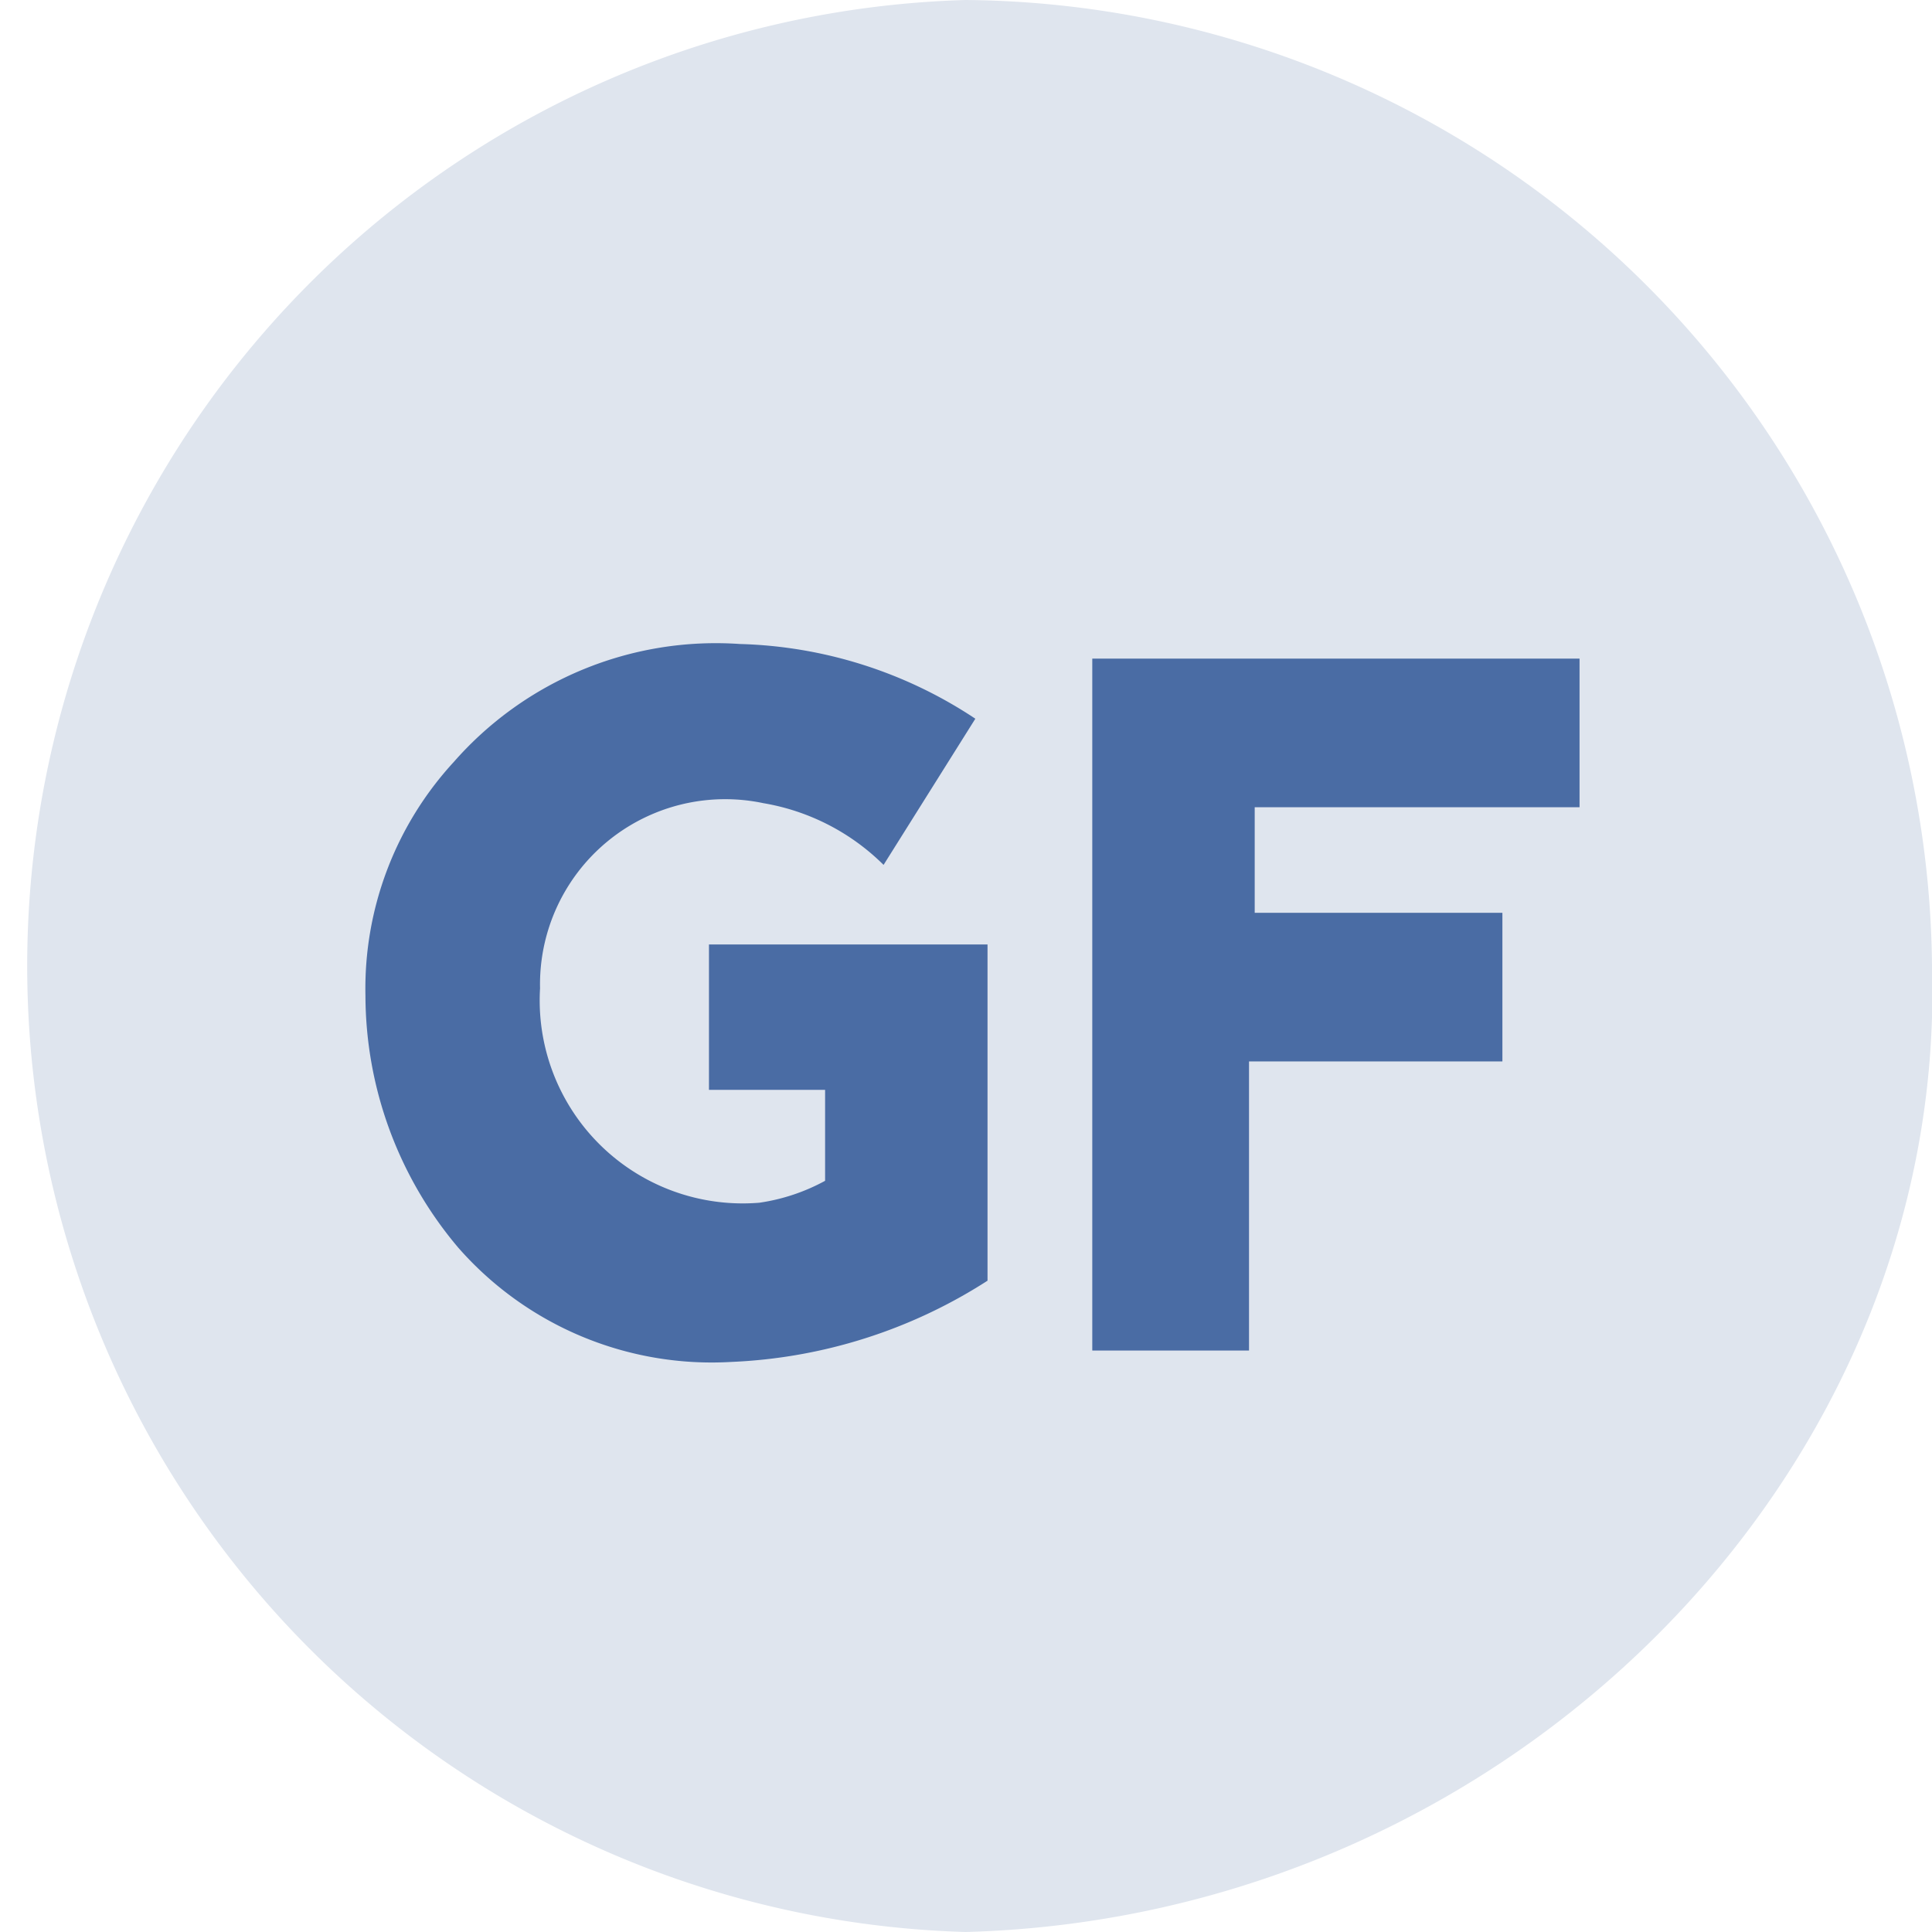
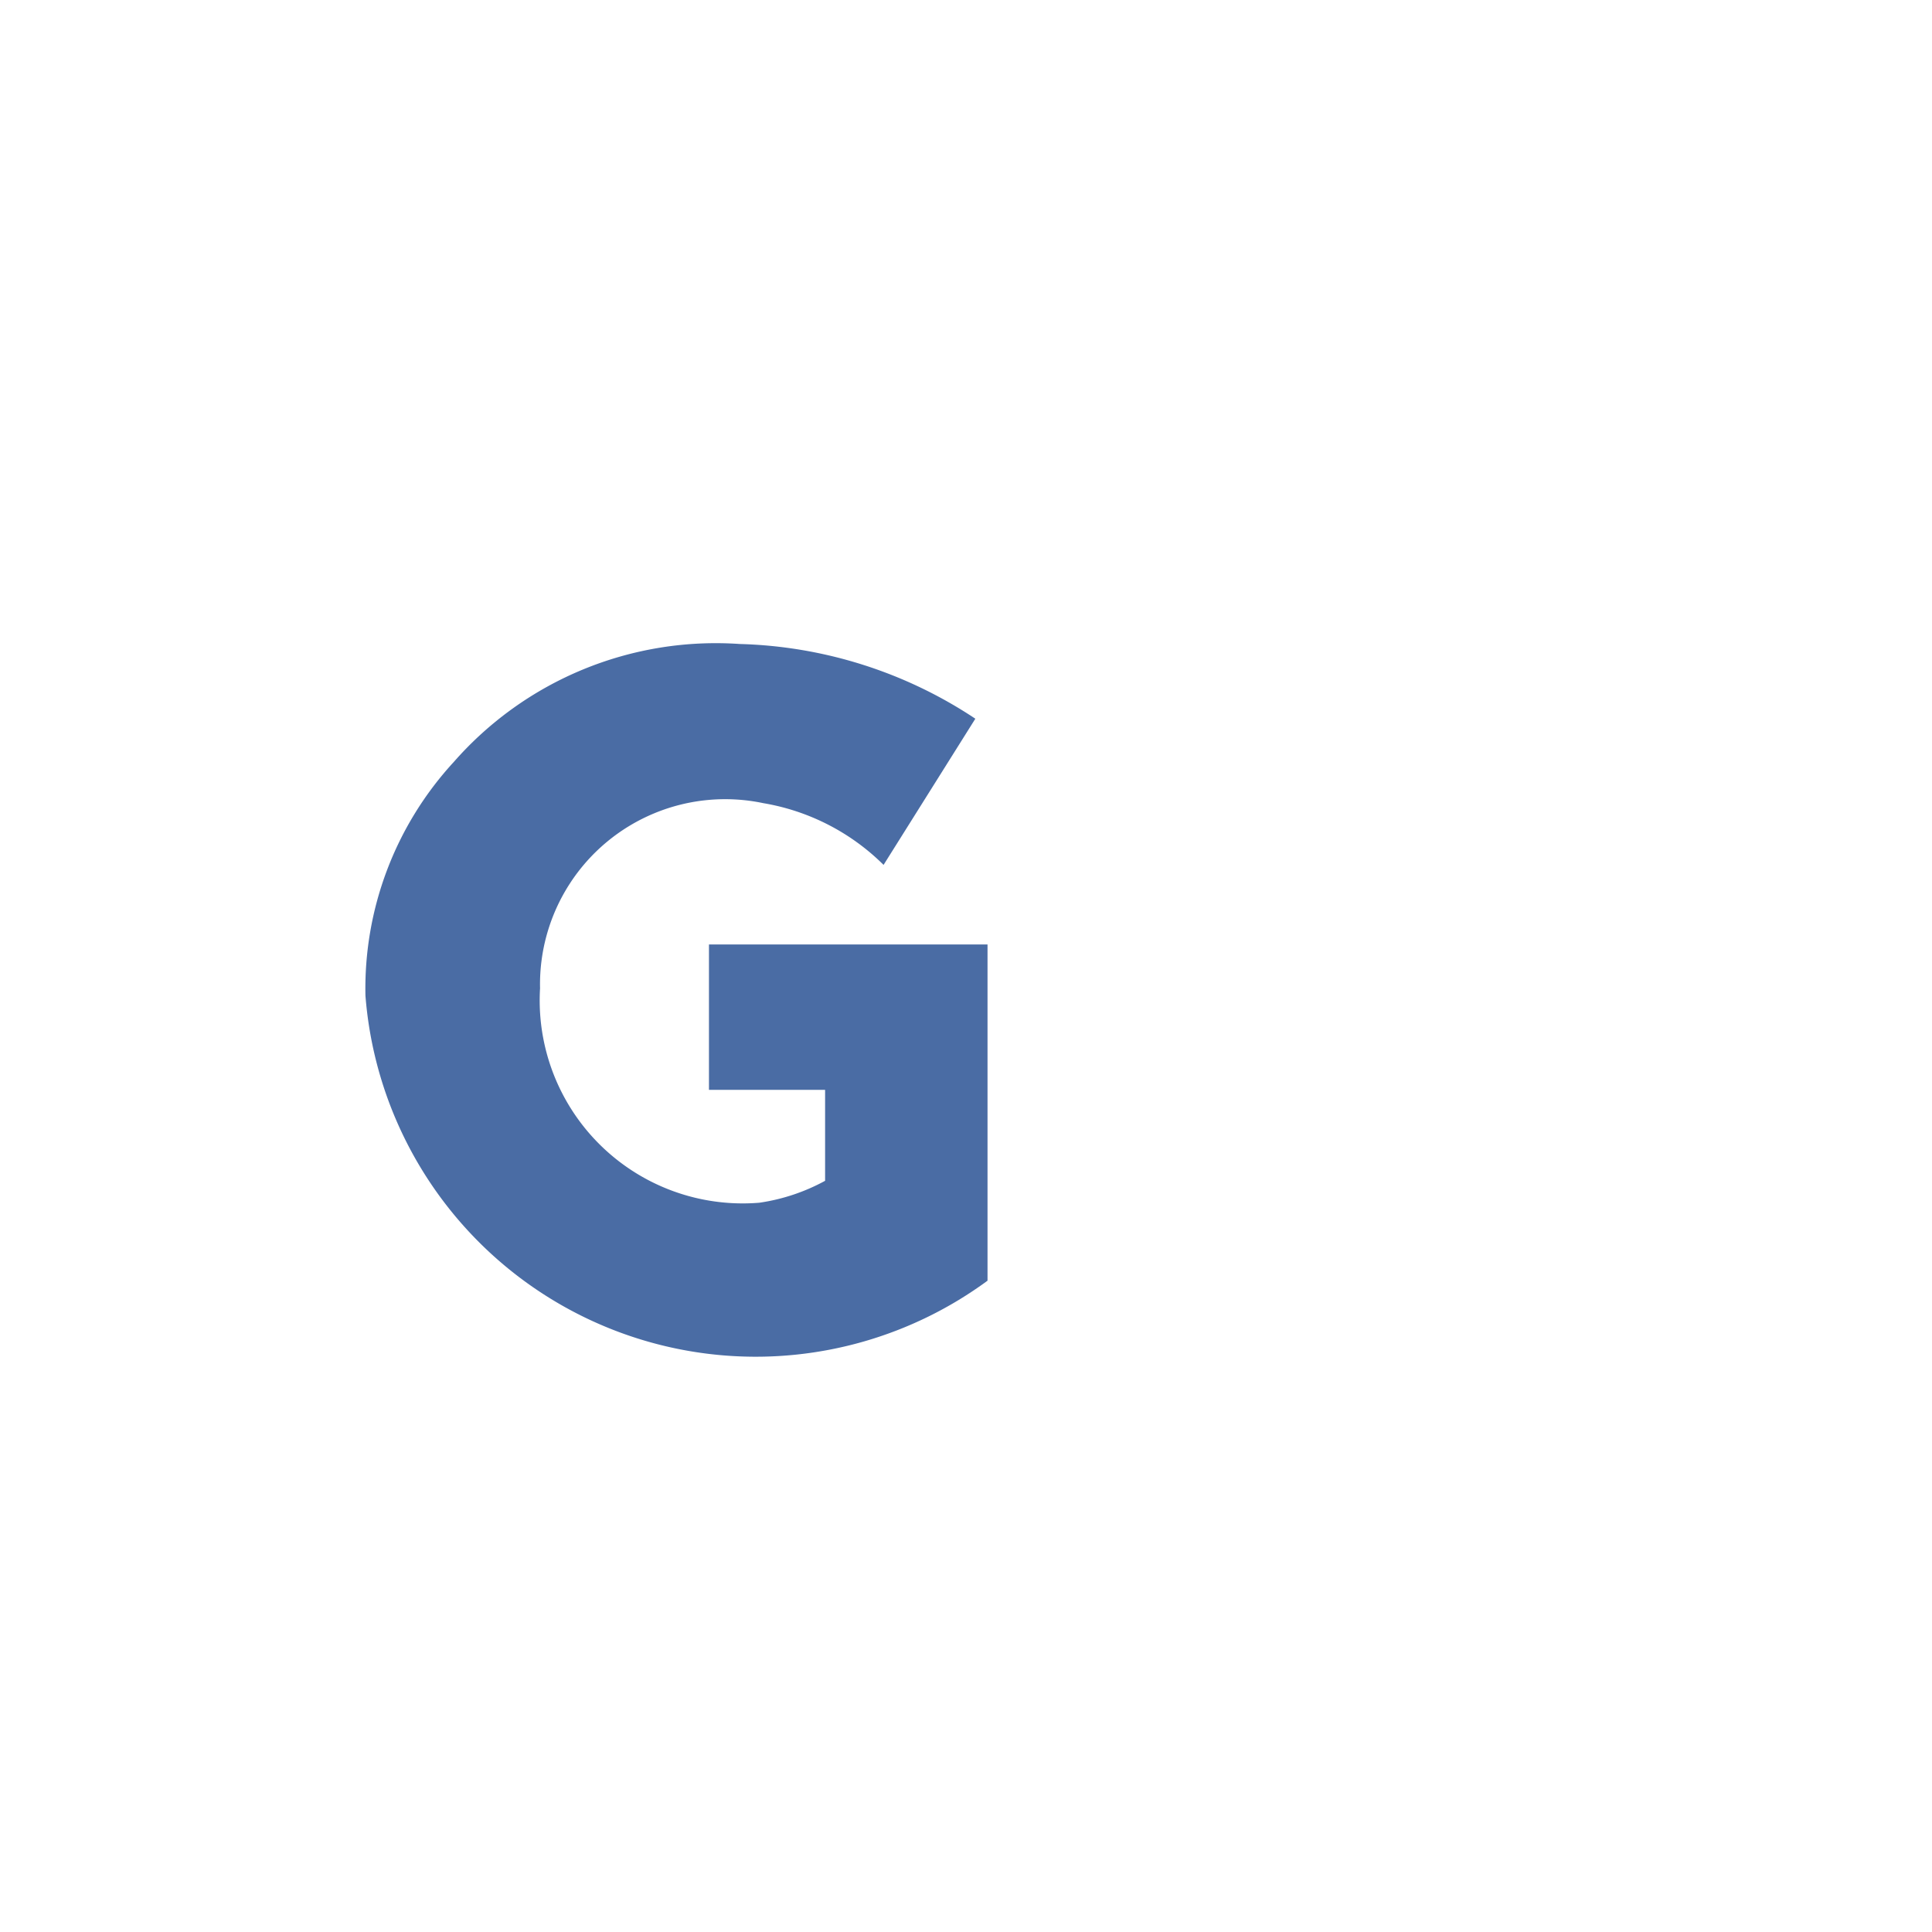
<svg xmlns="http://www.w3.org/2000/svg" viewBox="0 0 23.79 23.79">
  <title>gf</title>
  <g id="Layer_2" data-name="Layer 2">
    <g id="CREATIVE">
-       <path d="M23.79,11.89c.19,6.26-5.21,11.72-11.9,11.9A11.9,11.9,0,0,1,11.89,0,12,12,0,0,1,23.79,11.89Z" style="fill:#dfe5ee" />
-       <path d="M10.16,13.42H8.73V11.63h3.43v4.14a6.31,6.31,0,0,1-3.15,1,4.15,4.15,0,0,1-3.37-1.41A4.82,4.82,0,0,1,4.5,12.26,4.12,4.12,0,0,1,5.59,9.38,4.29,4.29,0,0,1,9.11,7.93a5.5,5.5,0,0,1,2.9.92l-1.13,1.8A2.75,2.75,0,0,0,9.4,9.89a2.28,2.28,0,0,0-2.75,2.28,2.5,2.5,0,0,0,2.7,2.64,2.41,2.41,0,0,0,.81-.27Z" style="fill:#4a6ca4" />
-       <path d="M13.45,16.63V8.11h6V9.94h-4v1.3H18.5v1.83H15.38v3.56Z" style="fill:#4a6ca4" />
+       <path d="M10.16,13.42H8.73V11.63h3.43v4.14A4.82,4.82,0,0,1,4.5,12.26,4.12,4.12,0,0,1,5.59,9.38,4.29,4.29,0,0,1,9.11,7.93a5.5,5.5,0,0,1,2.9.92l-1.13,1.8A2.75,2.75,0,0,0,9.4,9.89a2.28,2.28,0,0,0-2.75,2.28,2.5,2.5,0,0,0,2.7,2.64,2.41,2.41,0,0,0,.81-.27Z" style="fill:#4a6ca4" />
    </g>
  </g>
</svg>